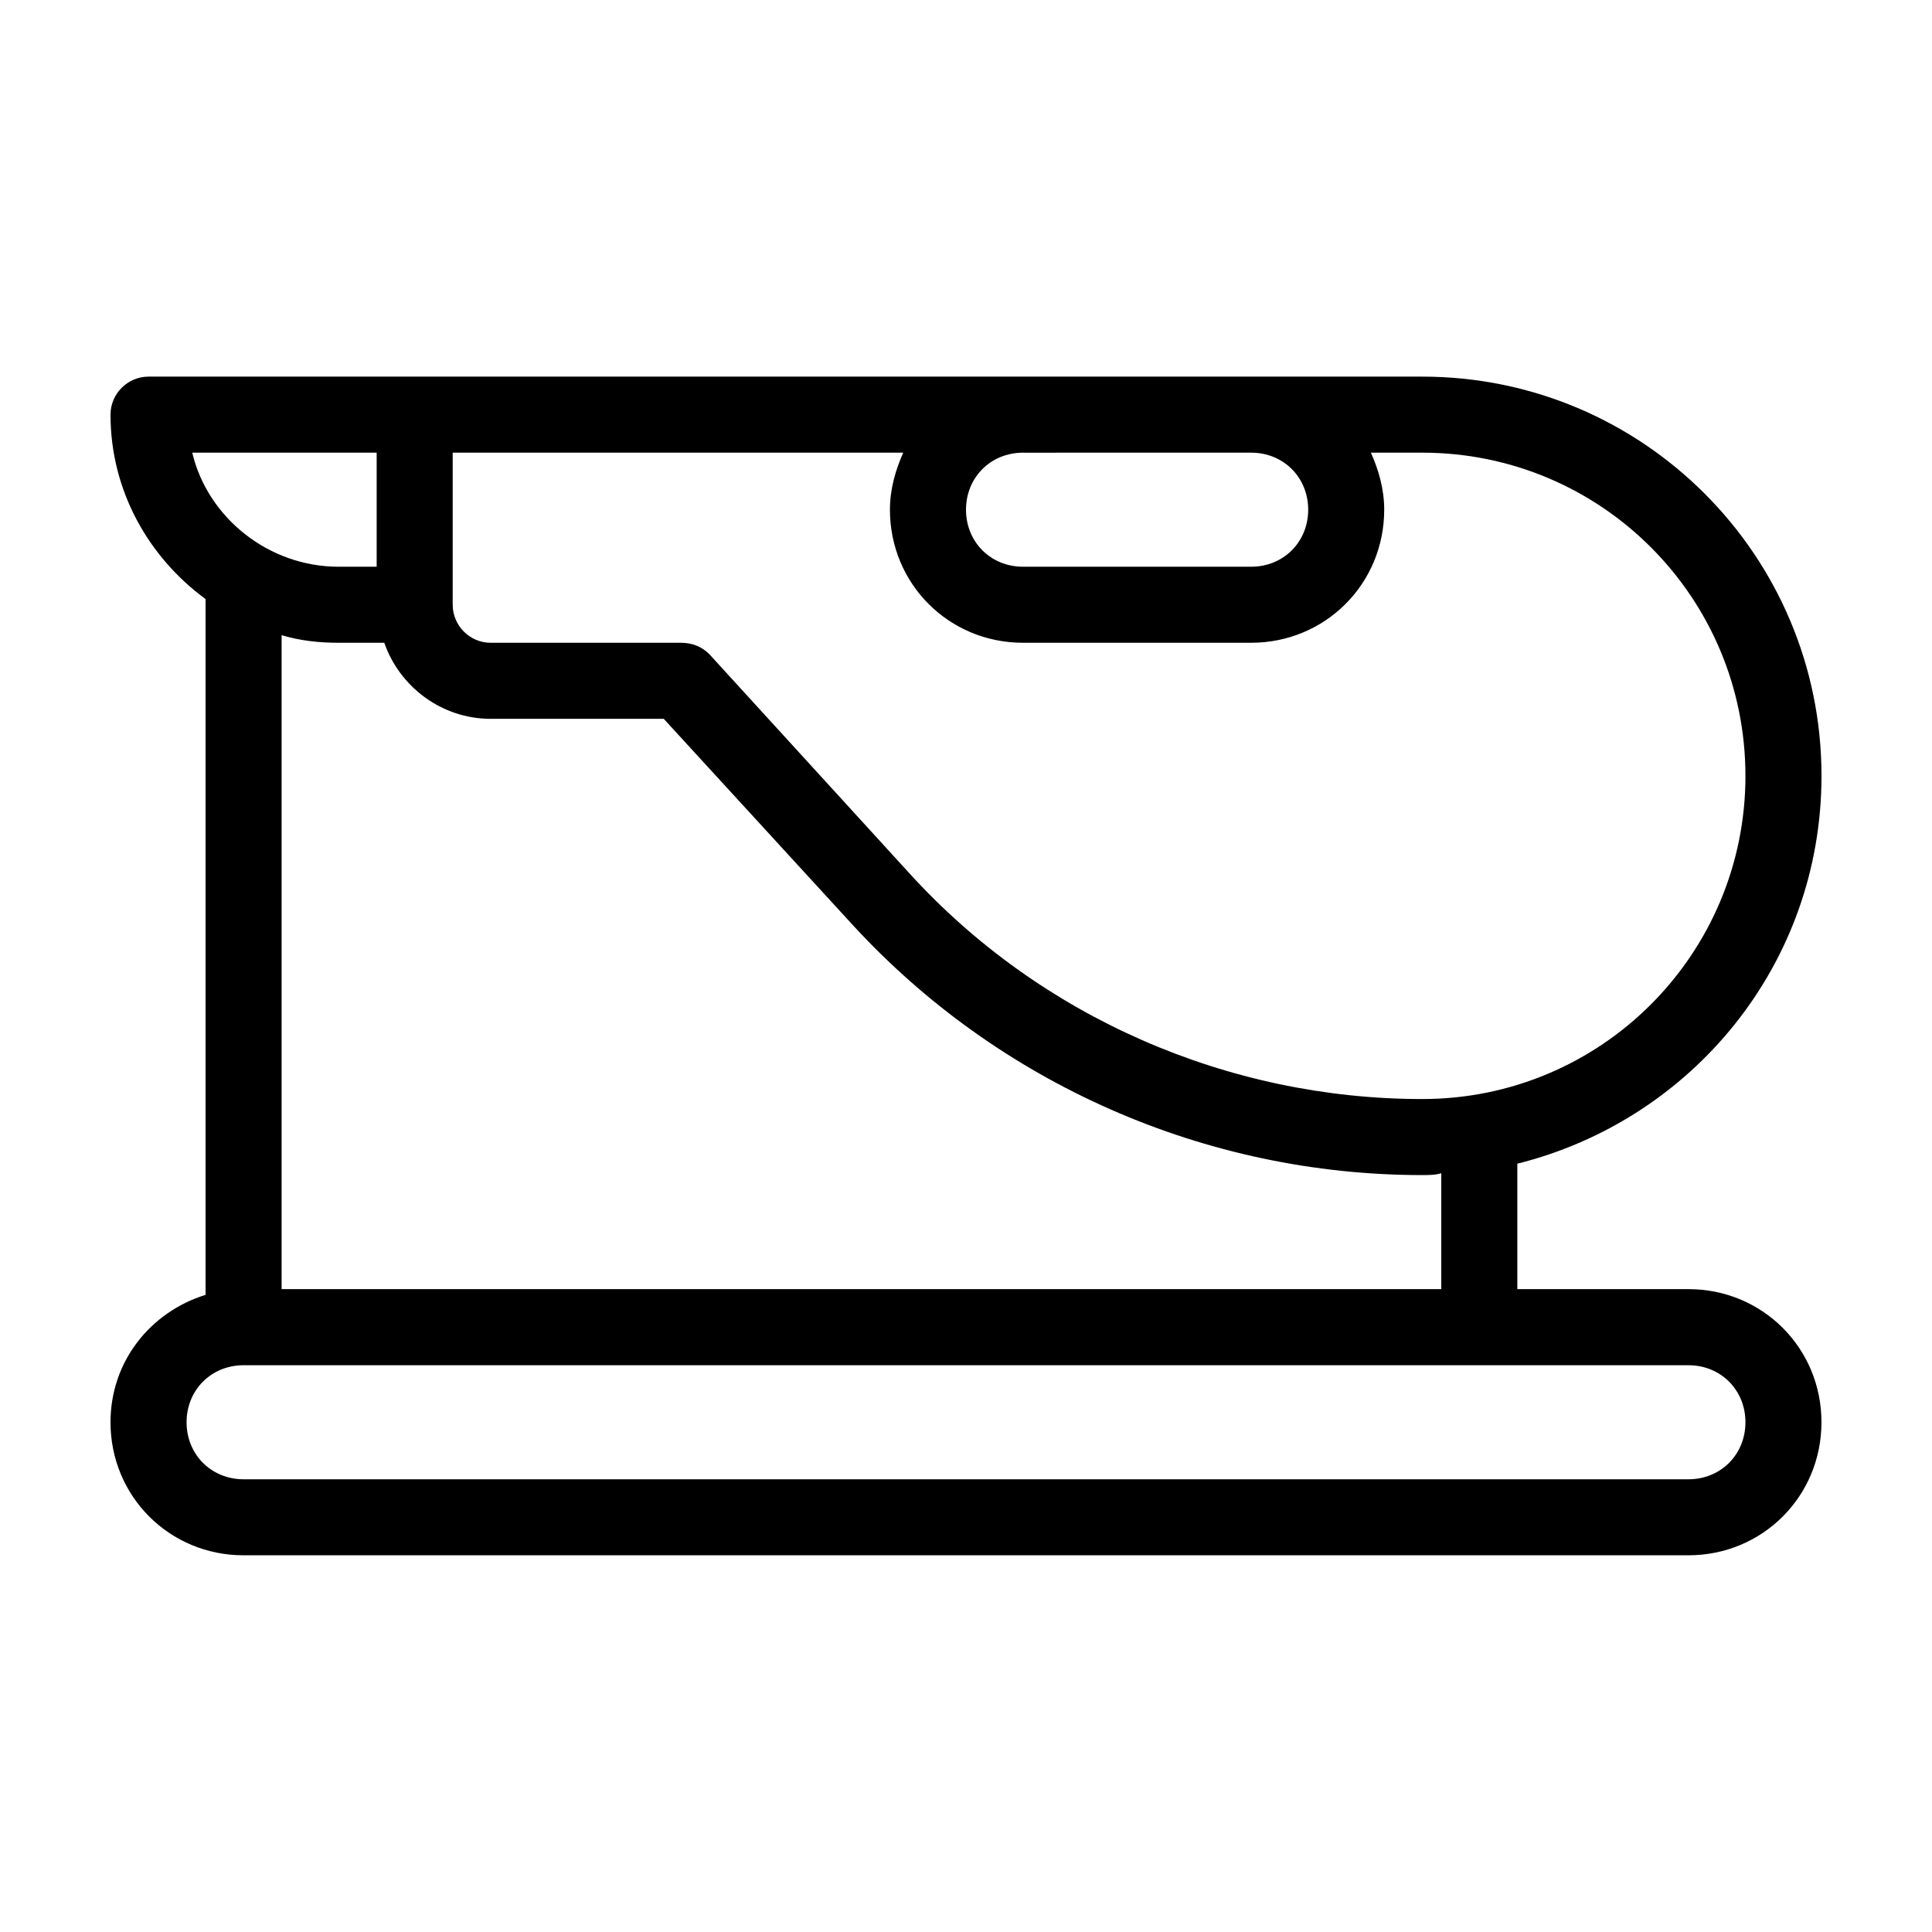
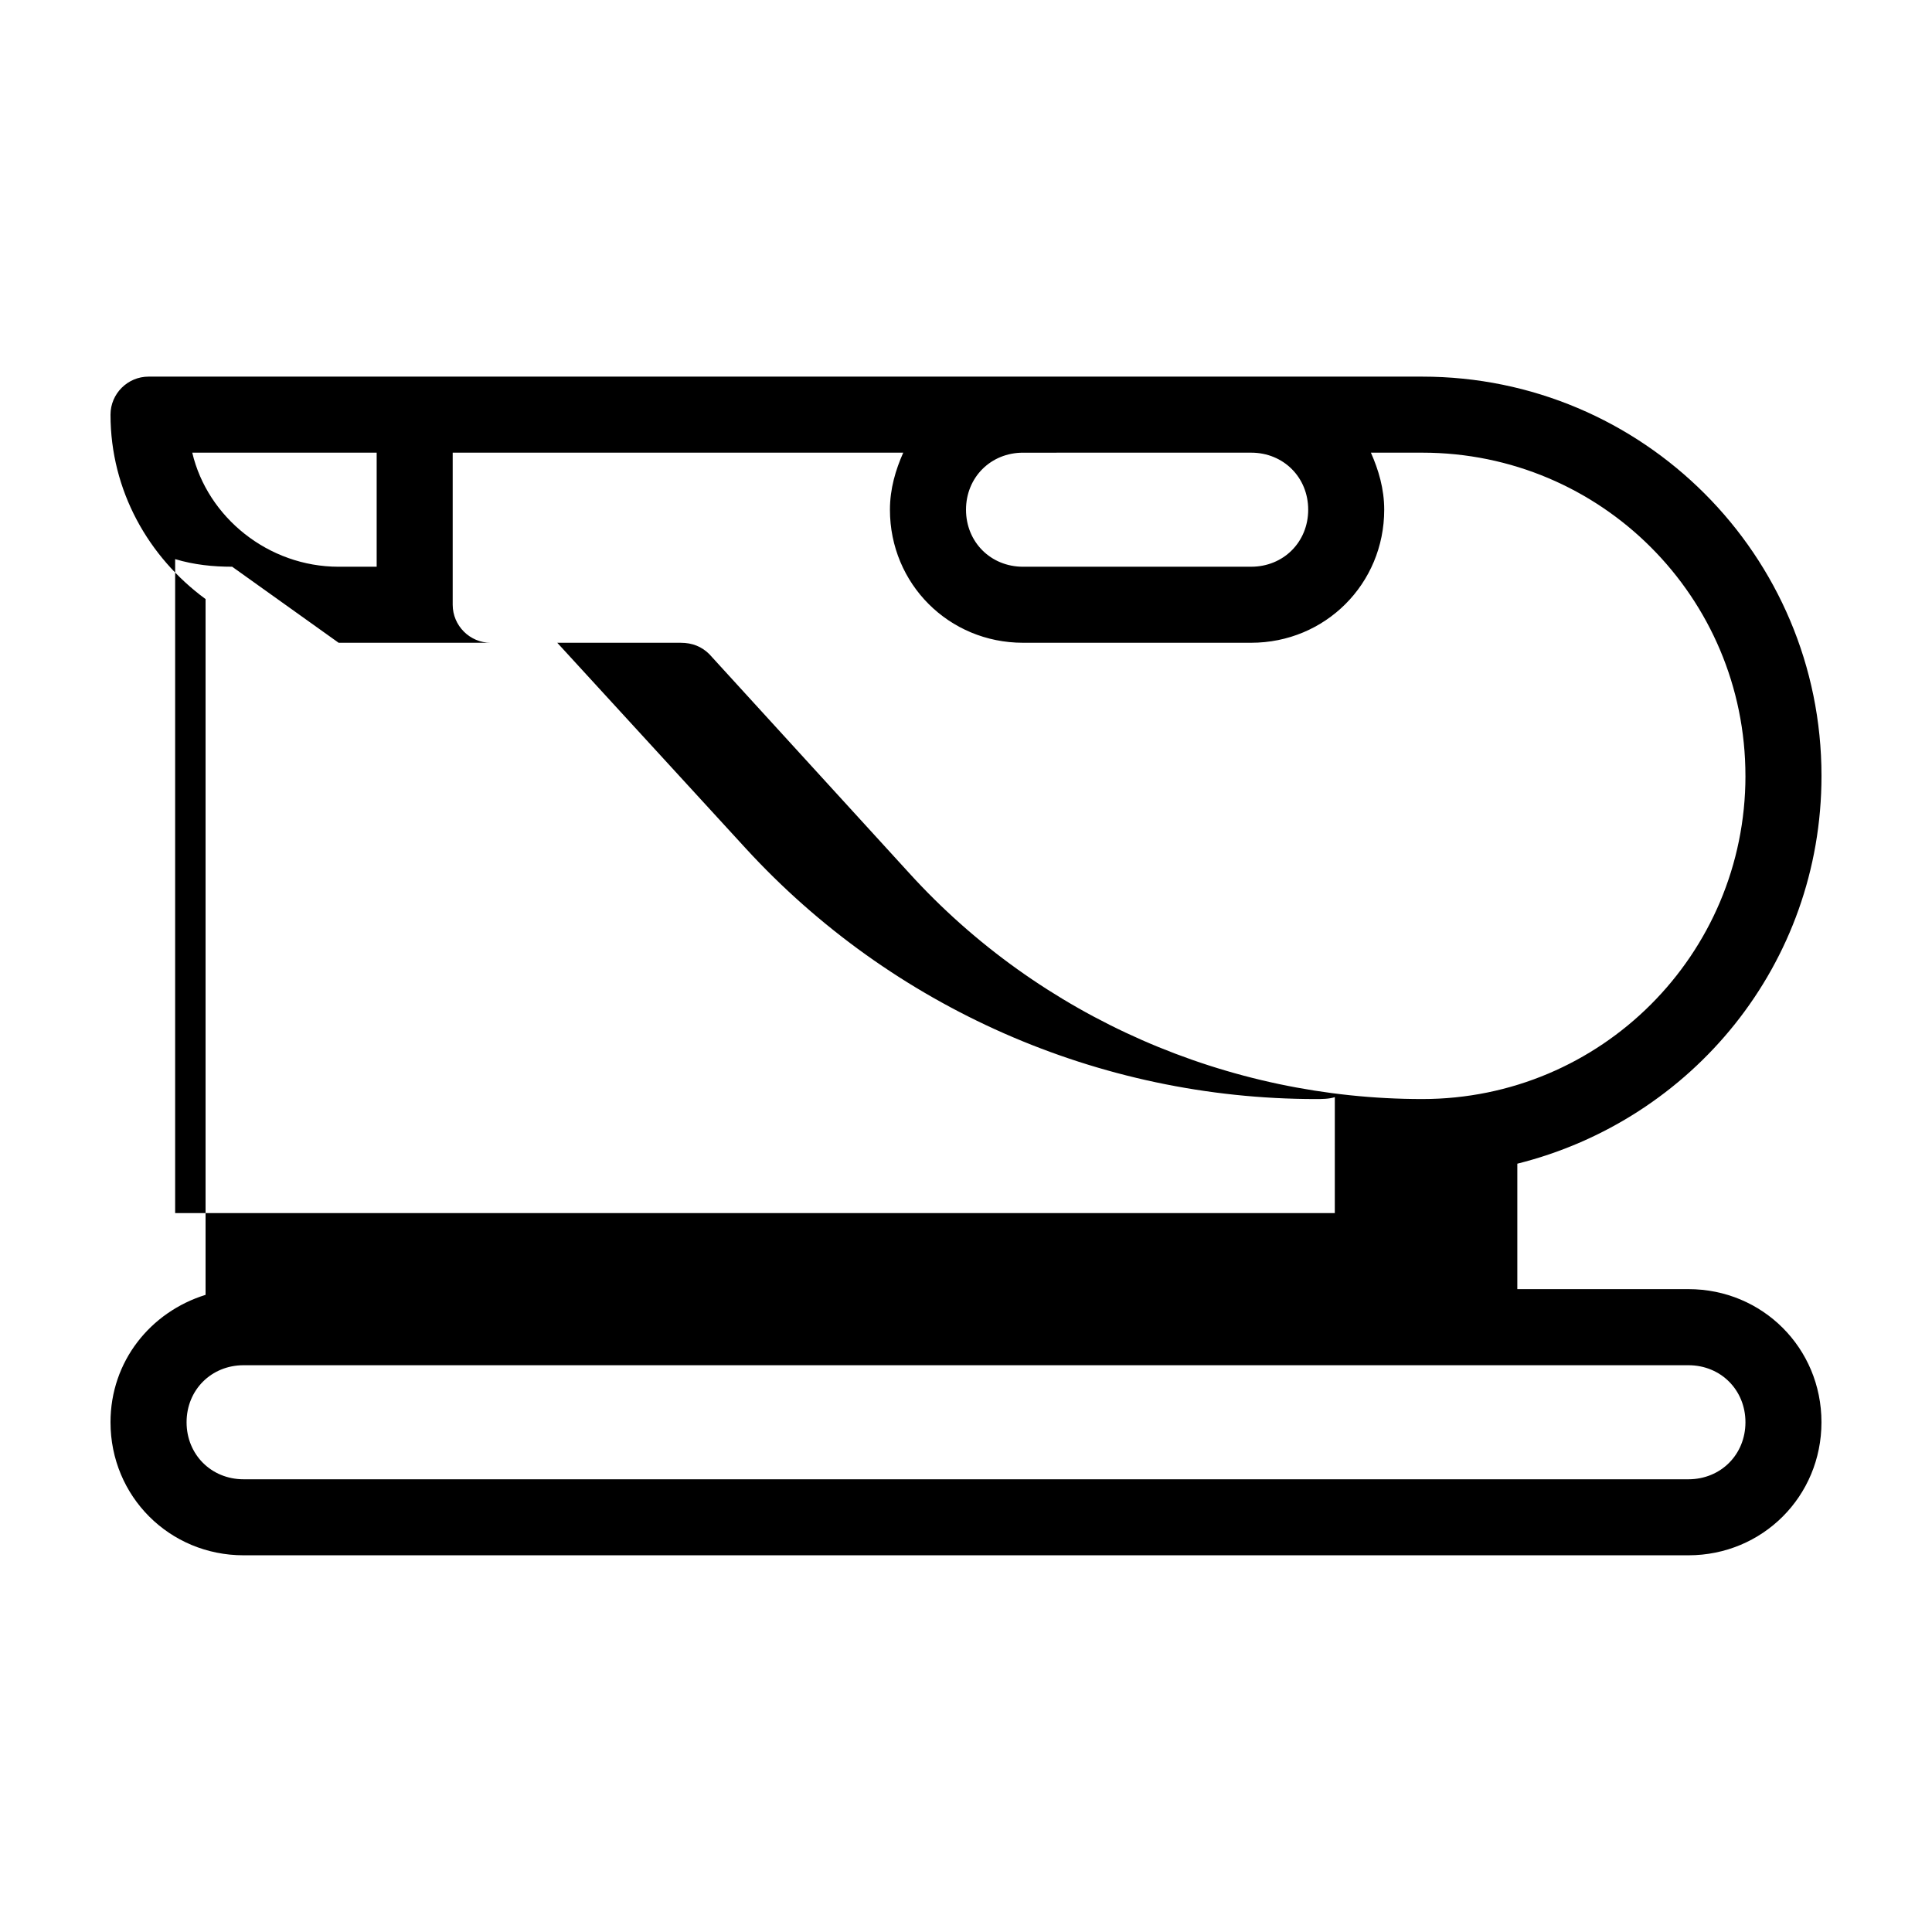
<svg xmlns="http://www.w3.org/2000/svg" fill="#000000" width="800px" height="800px" version="1.1" viewBox="144 144 512 512">
-   <path d="m591.45 485.64h-45.344v-33.25c46.352-11.586 80.609-52.898 80.609-102.78 0-58.441-47.359-105.8-105.8-105.8h-337.55c-5.543 0-10.078 4.535-10.078 10.078 0 20.152 10.078 37.785 25.191 48.871v184.39c-14.609 4.535-25.191 17.633-25.191 33.754 0 19.648 15.617 35.266 35.266 35.266h382.89c19.648 0 35.266-15.617 35.266-35.266 0.004-19.648-15.613-35.27-35.262-35.27zm15.113-136.03c0 47.359-38.289 85.648-85.648 85.648-51.387 0-101.27-21.664-136.03-59.953l-52.898-57.938c-2.016-2.016-4.535-3.023-7.559-3.023h-50.379c-5.543 0-10.078-4.535-10.078-10.078v-40.305h119.4c-2.016 4.535-3.527 9.574-3.527 15.113 0 19.648 15.617 35.266 35.266 35.266h60.457c19.648 0 35.266-15.617 35.266-35.266 0-5.543-1.512-10.578-3.527-15.113h13.609c47.355 0 85.645 38.289 85.645 85.648zm-130.99-85.648c8.566 0 15.113 6.551 15.113 15.113 0 8.566-6.551 15.113-15.113 15.113l-60.457 0.004c-8.566 0-15.113-6.551-15.113-15.113 0-8.566 6.551-15.113 15.113-15.113zm-231.75 0v30.23h-10.078c-18.641 0-34.762-13.098-38.793-30.23zm-10.074 50.383h12.09c4.031 11.586 15.113 20.152 28.215 20.152h45.848l49.875 54.41c38.793 42.32 93.707 66.504 151.14 66.504 1.512 0 3.527 0 5.039-0.504l-0.004 30.73h-307.32v-173.31c5.035 1.512 10.074 2.016 15.113 2.016zm357.7 221.68h-382.89c-8.566 0-15.113-6.551-15.113-15.113 0-8.566 6.551-15.113 15.113-15.113h382.89c8.566 0 15.113 6.551 15.113 15.113s-6.547 15.113-15.113 15.113z" />
+   <path d="m591.45 485.64h-45.344v-33.25c46.352-11.586 80.609-52.898 80.609-102.78 0-58.441-47.359-105.8-105.8-105.8h-337.55c-5.543 0-10.078 4.535-10.078 10.078 0 20.152 10.078 37.785 25.191 48.871v184.39c-14.609 4.535-25.191 17.633-25.191 33.754 0 19.648 15.617 35.266 35.266 35.266h382.89c19.648 0 35.266-15.617 35.266-35.266 0.004-19.648-15.613-35.27-35.262-35.27zm15.113-136.03c0 47.359-38.289 85.648-85.648 85.648-51.387 0-101.27-21.664-136.03-59.953l-52.898-57.938c-2.016-2.016-4.535-3.023-7.559-3.023h-50.379c-5.543 0-10.078-4.535-10.078-10.078v-40.305h119.4c-2.016 4.535-3.527 9.574-3.527 15.113 0 19.648 15.617 35.266 35.266 35.266h60.457c19.648 0 35.266-15.617 35.266-35.266 0-5.543-1.512-10.578-3.527-15.113h13.609c47.355 0 85.645 38.289 85.645 85.648zm-130.99-85.648c8.566 0 15.113 6.551 15.113 15.113 0 8.566-6.551 15.113-15.113 15.113l-60.457 0.004c-8.566 0-15.113-6.551-15.113-15.113 0-8.566 6.551-15.113 15.113-15.113zm-231.75 0v30.23h-10.078c-18.641 0-34.762-13.098-38.793-30.23zm-10.074 50.383h12.09h45.848l49.875 54.41c38.793 42.32 93.707 66.504 151.14 66.504 1.512 0 3.527 0 5.039-0.504l-0.004 30.73h-307.32v-173.31c5.035 1.512 10.074 2.016 15.113 2.016zm357.7 221.68h-382.89c-8.566 0-15.113-6.551-15.113-15.113 0-8.566 6.551-15.113 15.113-15.113h382.89c8.566 0 15.113 6.551 15.113 15.113s-6.547 15.113-15.113 15.113z" />
</svg>